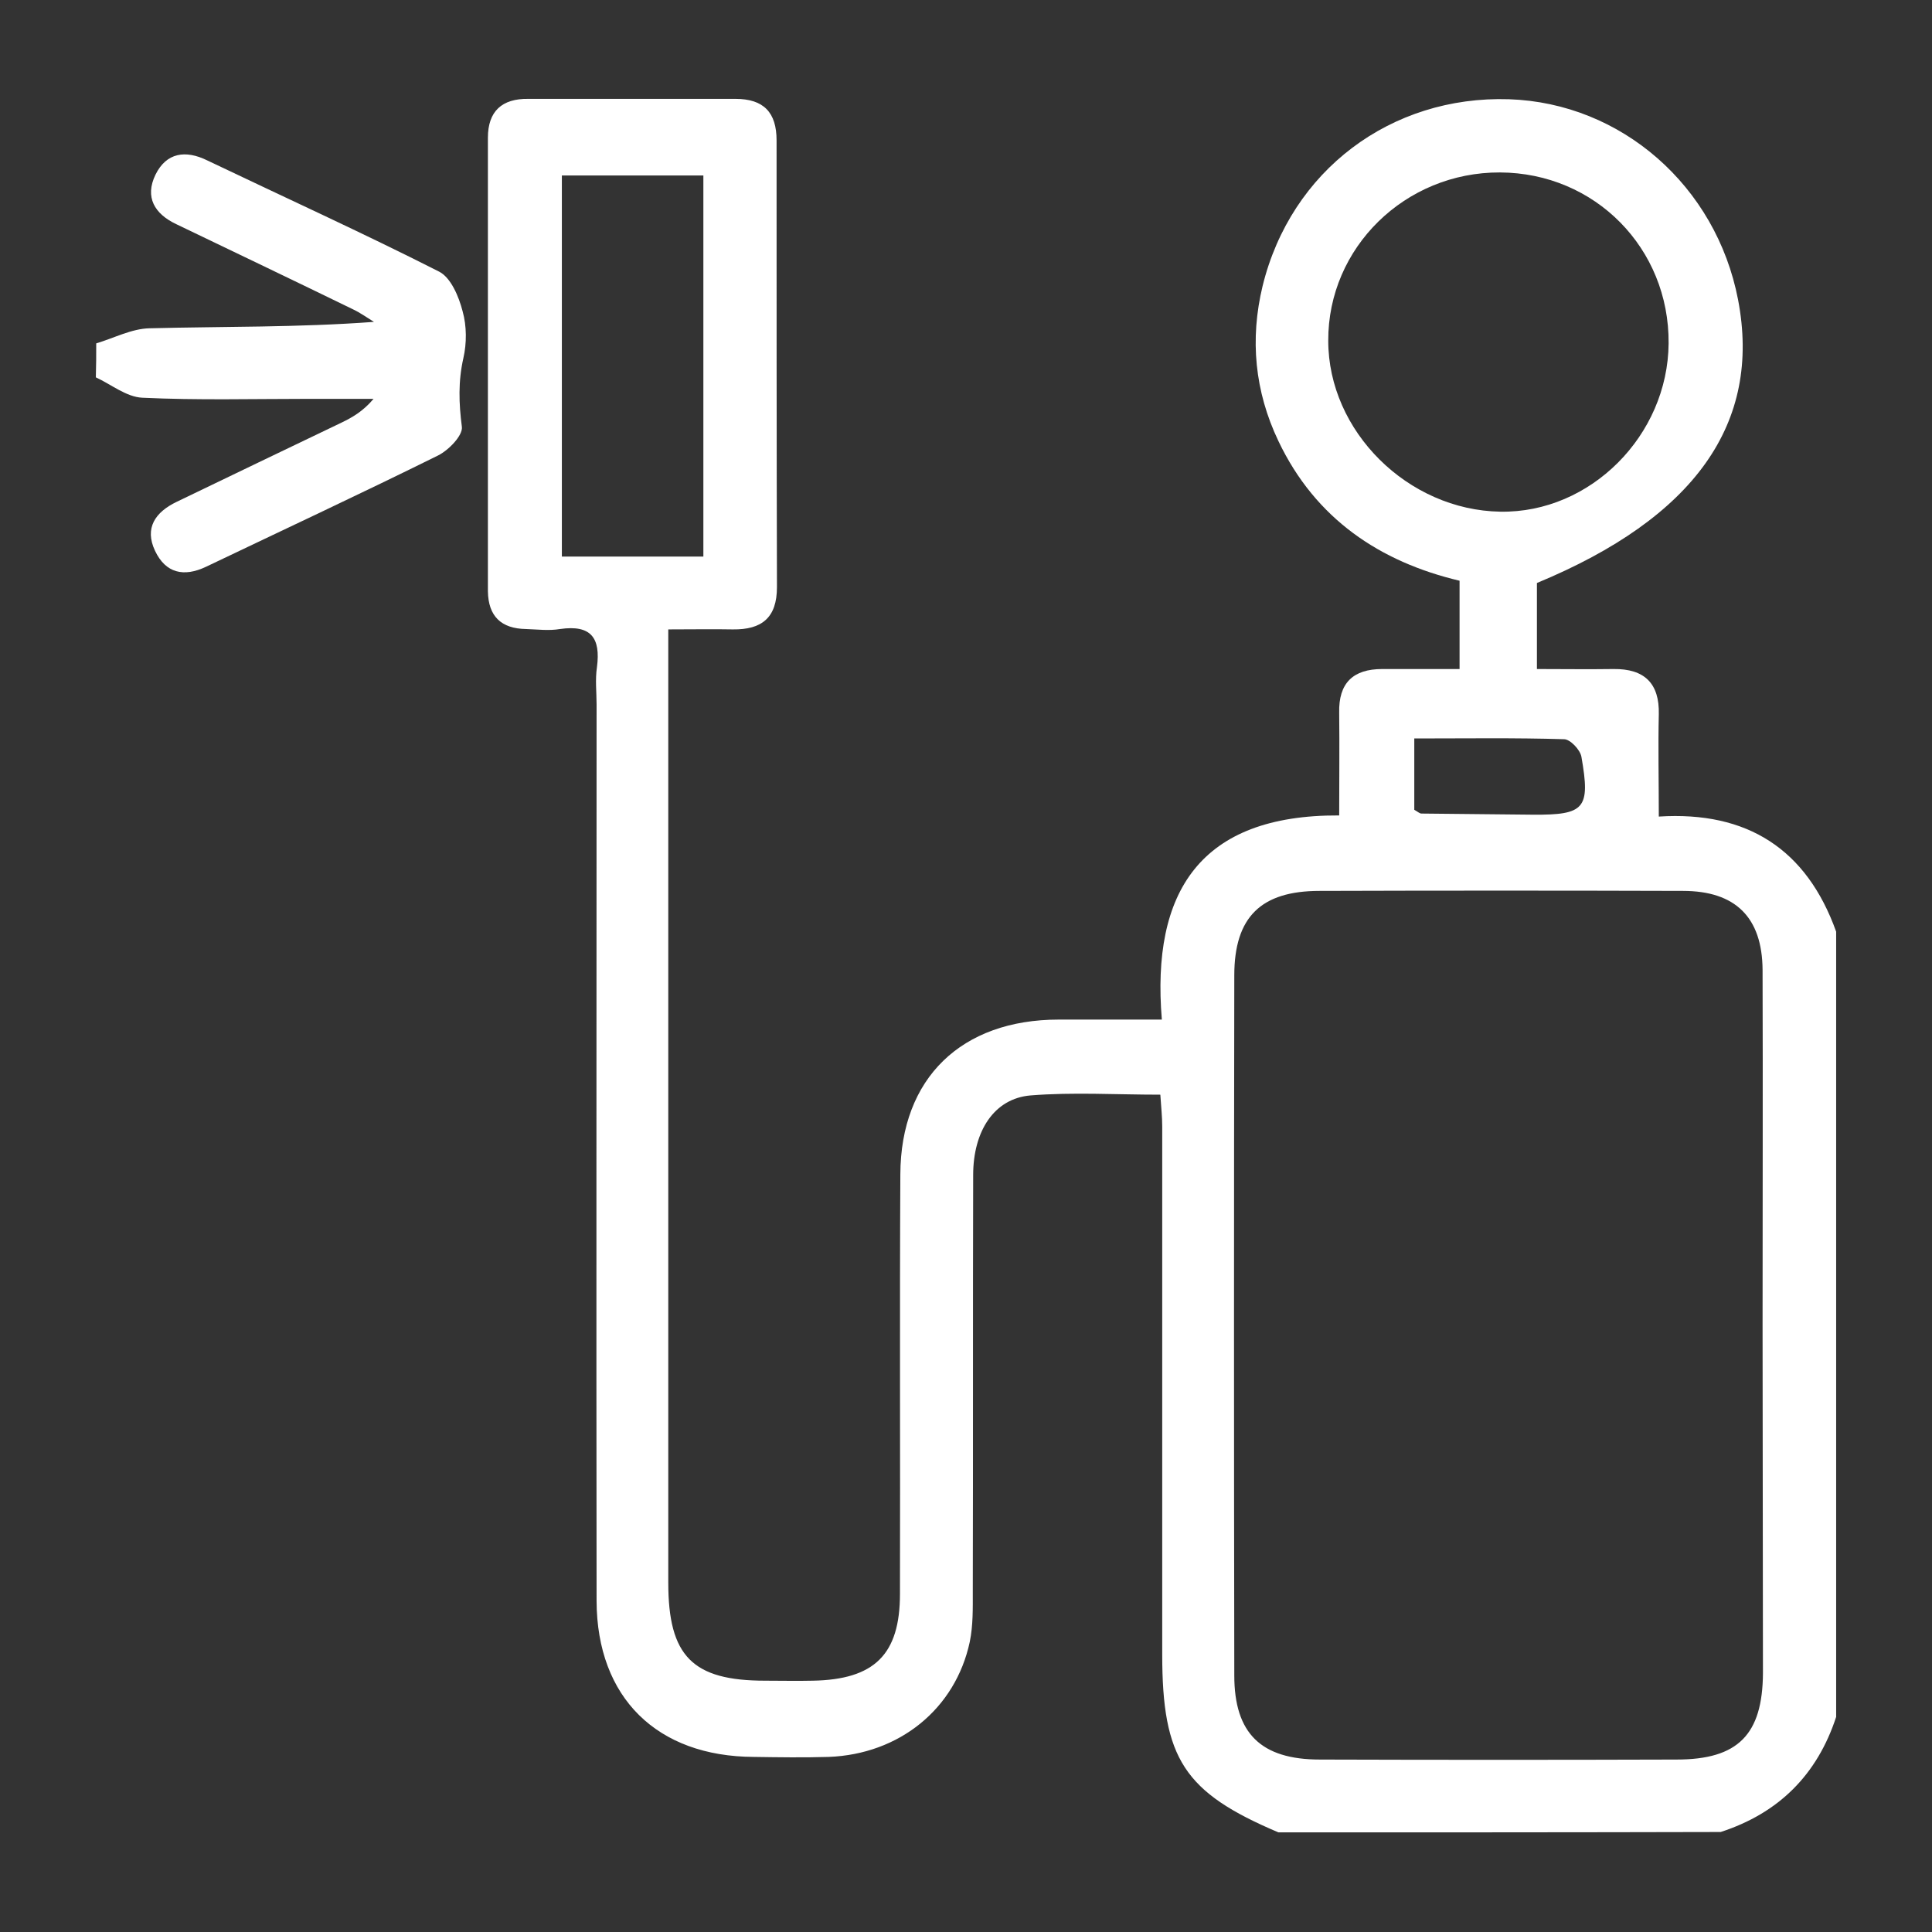
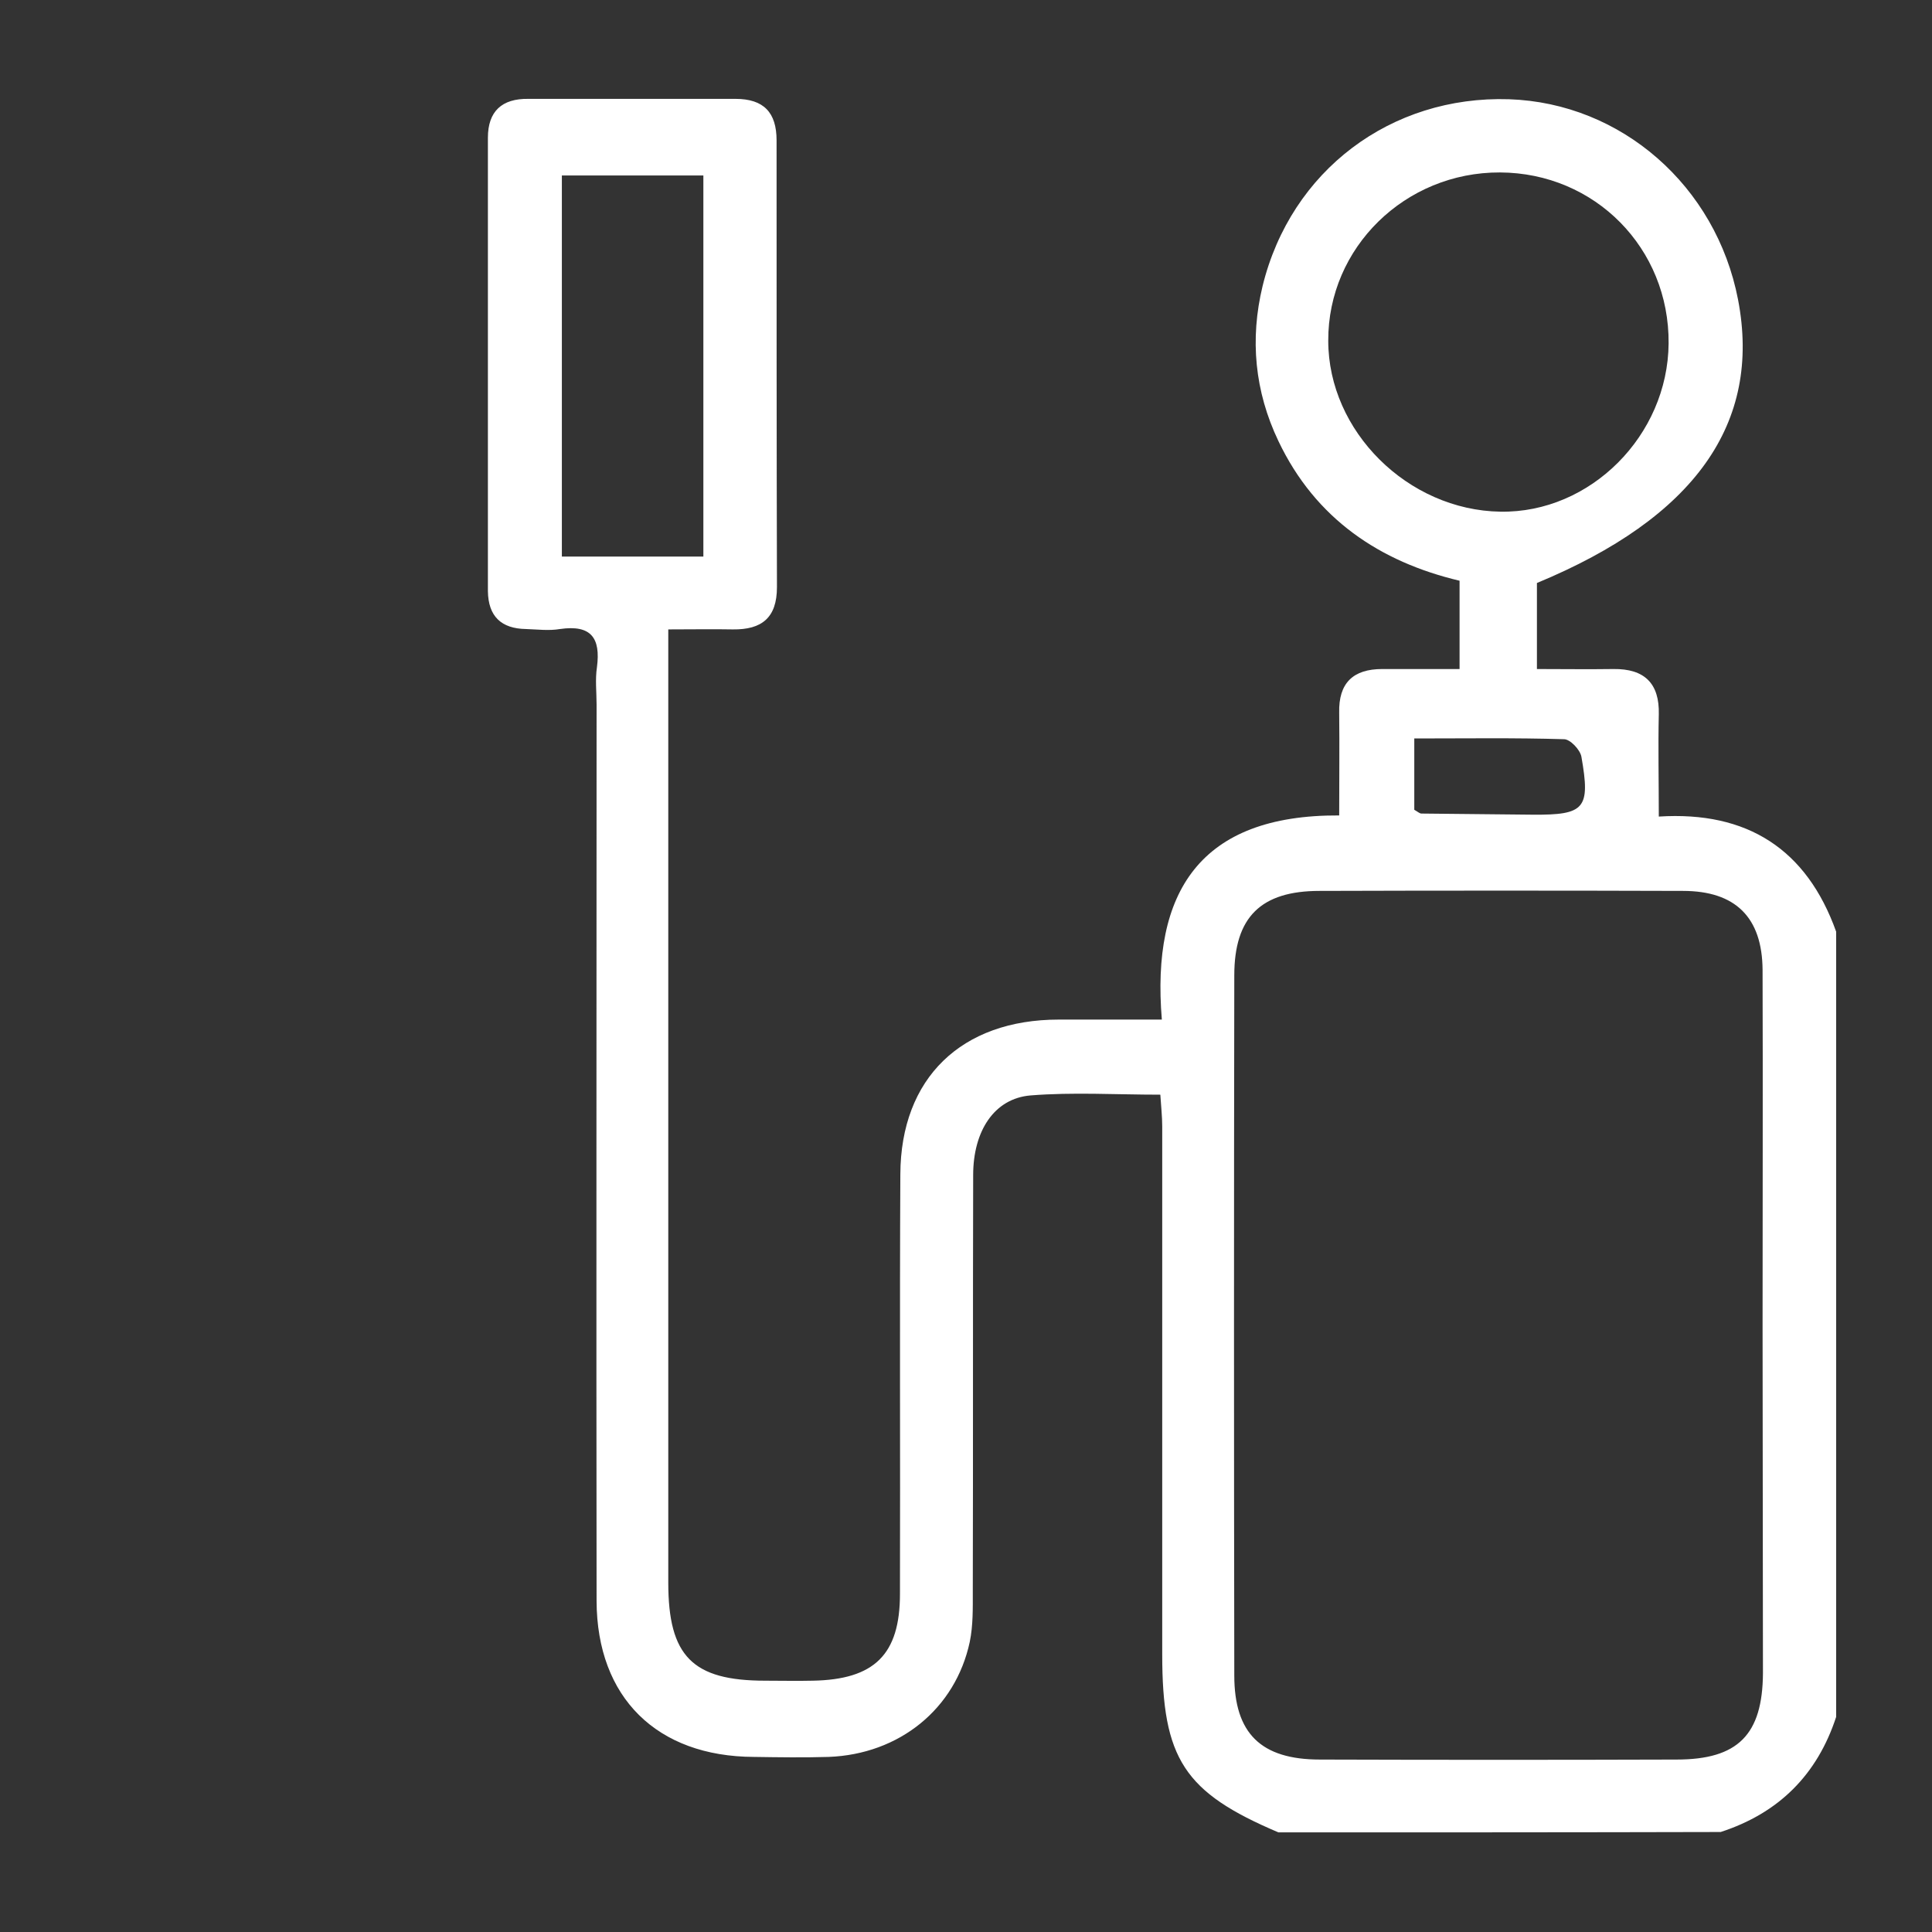
<svg xmlns="http://www.w3.org/2000/svg" version="1.1" id="Layer_1" x="0px" y="0px" viewBox="0 0 512 512" style="enable-background:new 0 0 512 512;" xml:space="preserve">
  <rect x="0" y="0" width="512" height="512" fill="#333333" stroke="none" />
  <style type="text/css">
	.st0{fill:#FFFFFF;}
</style>
  <g>
    <path class="st0" d="M338.8,485.6c-25-10.6-30.8-19.5-30.8-47.2c0-46.6,0-93.3,0-139.9c0-2.6-0.3-5.2-0.5-8.4   c-11.8,0-23.2-0.7-34.4,0.2c-9.6,0.8-15.2,9.4-15.2,21.1c-0.1,36.8,0,73.5-0.1,110.3c0,4.5,0.1,9-0.8,13.4   c-3.8,17.8-18.7,29.8-37.4,30.5c-6.6,0.2-13.2,0.1-19.8,0c-25.7-0.1-41.6-15.7-41.7-41.3c-0.1-79.2,0-158.4,0-237.6   c0-3.3-0.4-6.6,0.1-9.9c1-7.7-1.5-11.3-9.8-10.1c-2.9,0.5-6,0.1-9,0c-6.6-0.1-10-3.4-10.1-10c0-40.1,0-80.1,0-120.2   c0-7,3.7-10.4,10.7-10.3c18.3,0,36.6,0,54.9,0c7.5,0,10.9,3.6,10.9,11c0,39.5,0,78.9,0.1,118.4c0,8.1-4,11.3-11.7,11.2   c-5.3-0.1-10.7,0-17.1,0c0,4.1,0,7.3,0,10.5c0,80.7,0,161.4,0,242.1c0,19.5,6.4,26,25.7,26c4.2,0,8.4,0.1,12.6,0   c16.3-0.3,23.1-6.9,23.1-23c0.1-37.1-0.1-74.1,0.1-111.2c0.1-25.5,16.2-41,42-41c8.7,0,17.4,0,27.3,0c-2.8-33.7,10-54.3,47-54.1   c0-9.4,0.1-18.3,0-27.2c-0.2-7.9,3.7-11.6,11.4-11.6c6.6,0,13.2,0,20.5,0c0-7.8,0-15.1,0-23.4c-21.1-5-38.2-16.4-48-37   c-6.3-13.2-7.6-27-4.2-41.1c7.5-30.6,34-50.5,65.3-49.5c29.8,1,54.9,23,60.7,53.1c6.3,32.8-11.5,57.8-53.3,75.1c0,7,0,14.1,0,22.8   c6.8,0,13.5,0.1,20.3,0c8.2-0.1,12.2,3.8,12,12c-0.2,8.6,0,17.3,0,27.1c23.5-1.5,39.2,8.7,47,30.5c0,69.4,0,138.7,0,208.1   c-5,15.3-15.2,25.5-30.6,30.5C416.9,485.6,377.9,485.6,338.8,485.6z M467.1,351.1c0-31.4,0.1-62.7,0-94.1   c-0.1-13.9-7.2-20.9-21.1-20.9c-32.1-0.1-64.2-0.1-96.3,0c-15.5,0-22.6,6.9-22.6,22.4c-0.1,61.8-0.1,123.7,0,185.5   c0,15.4,7.1,22.3,22.7,22.3c31.5,0.1,63,0.1,94.5,0c16.3,0,22.8-6.6,22.9-22.9C467.2,412.7,467.1,381.9,467.1,351.1z M397.5,45.7   c-25.1-0.1-45.6,19.9-45.5,44.6c0,24,21.1,44.9,45.6,45.3c23.9,0.4,44.4-20.2,44.6-44.6C442.4,65.8,422.7,45.8,397.5,45.7z    M186.4,147.5c0-34,0-67.5,0-101c-12.9,0-25.2,0-37.5,0c0,34.1,0,67.3,0,101C161.6,147.5,173.7,147.5,186.4,147.5z M374.8,214.6   c0.9,0.5,1.4,1,1.9,1c9.8,0.1,19.7,0.2,29.5,0.3c13.8,0.1,15.3-1.6,12.9-15.3c-0.3-1.9-3-4.7-4.6-4.7c-13-0.4-26.1-0.2-39.7-0.2   C374.8,202.7,374.8,208.7,374.8,214.6z" />
-     <path class="st0" d="M25.5,91c4.7-1.4,9.4-3.9,14.1-4c19.7-0.5,39.4-0.2,59.5-1.7c-1.8-1.1-3.6-2.4-5.5-3.3   C78,74.4,62.3,66.9,46.7,59.4c-5.7-2.7-8.4-7.1-5.5-13.1c2.9-5.9,8-6.6,13.7-3.8c20.5,9.8,41.2,19.2,61.5,29.5   c3.1,1.6,5.2,6.6,6.2,10.5c1.1,3.9,1.1,8.5,0.2,12.4c-1.4,6.2-1.2,12-0.4,18.2c0.3,2.3-3.5,6.2-6.3,7.6   c-20.4,10.1-41,19.7-61.5,29.5c-5.9,2.8-10.7,1.7-13.5-4.2c-2.9-6.1,0.1-10.3,5.7-13c14.5-7,29.1-14,43.7-21c2.9-1.4,5.7-3,8.5-6.3   c-5.7,0-11.5,0-17.2,0c-14.7,0-29.4,0.4-44.1-0.3c-4.2-0.2-8.2-3.5-12.3-5.4C25.5,96.9,25.5,94,25.5,91z" />
  </g>
</svg>